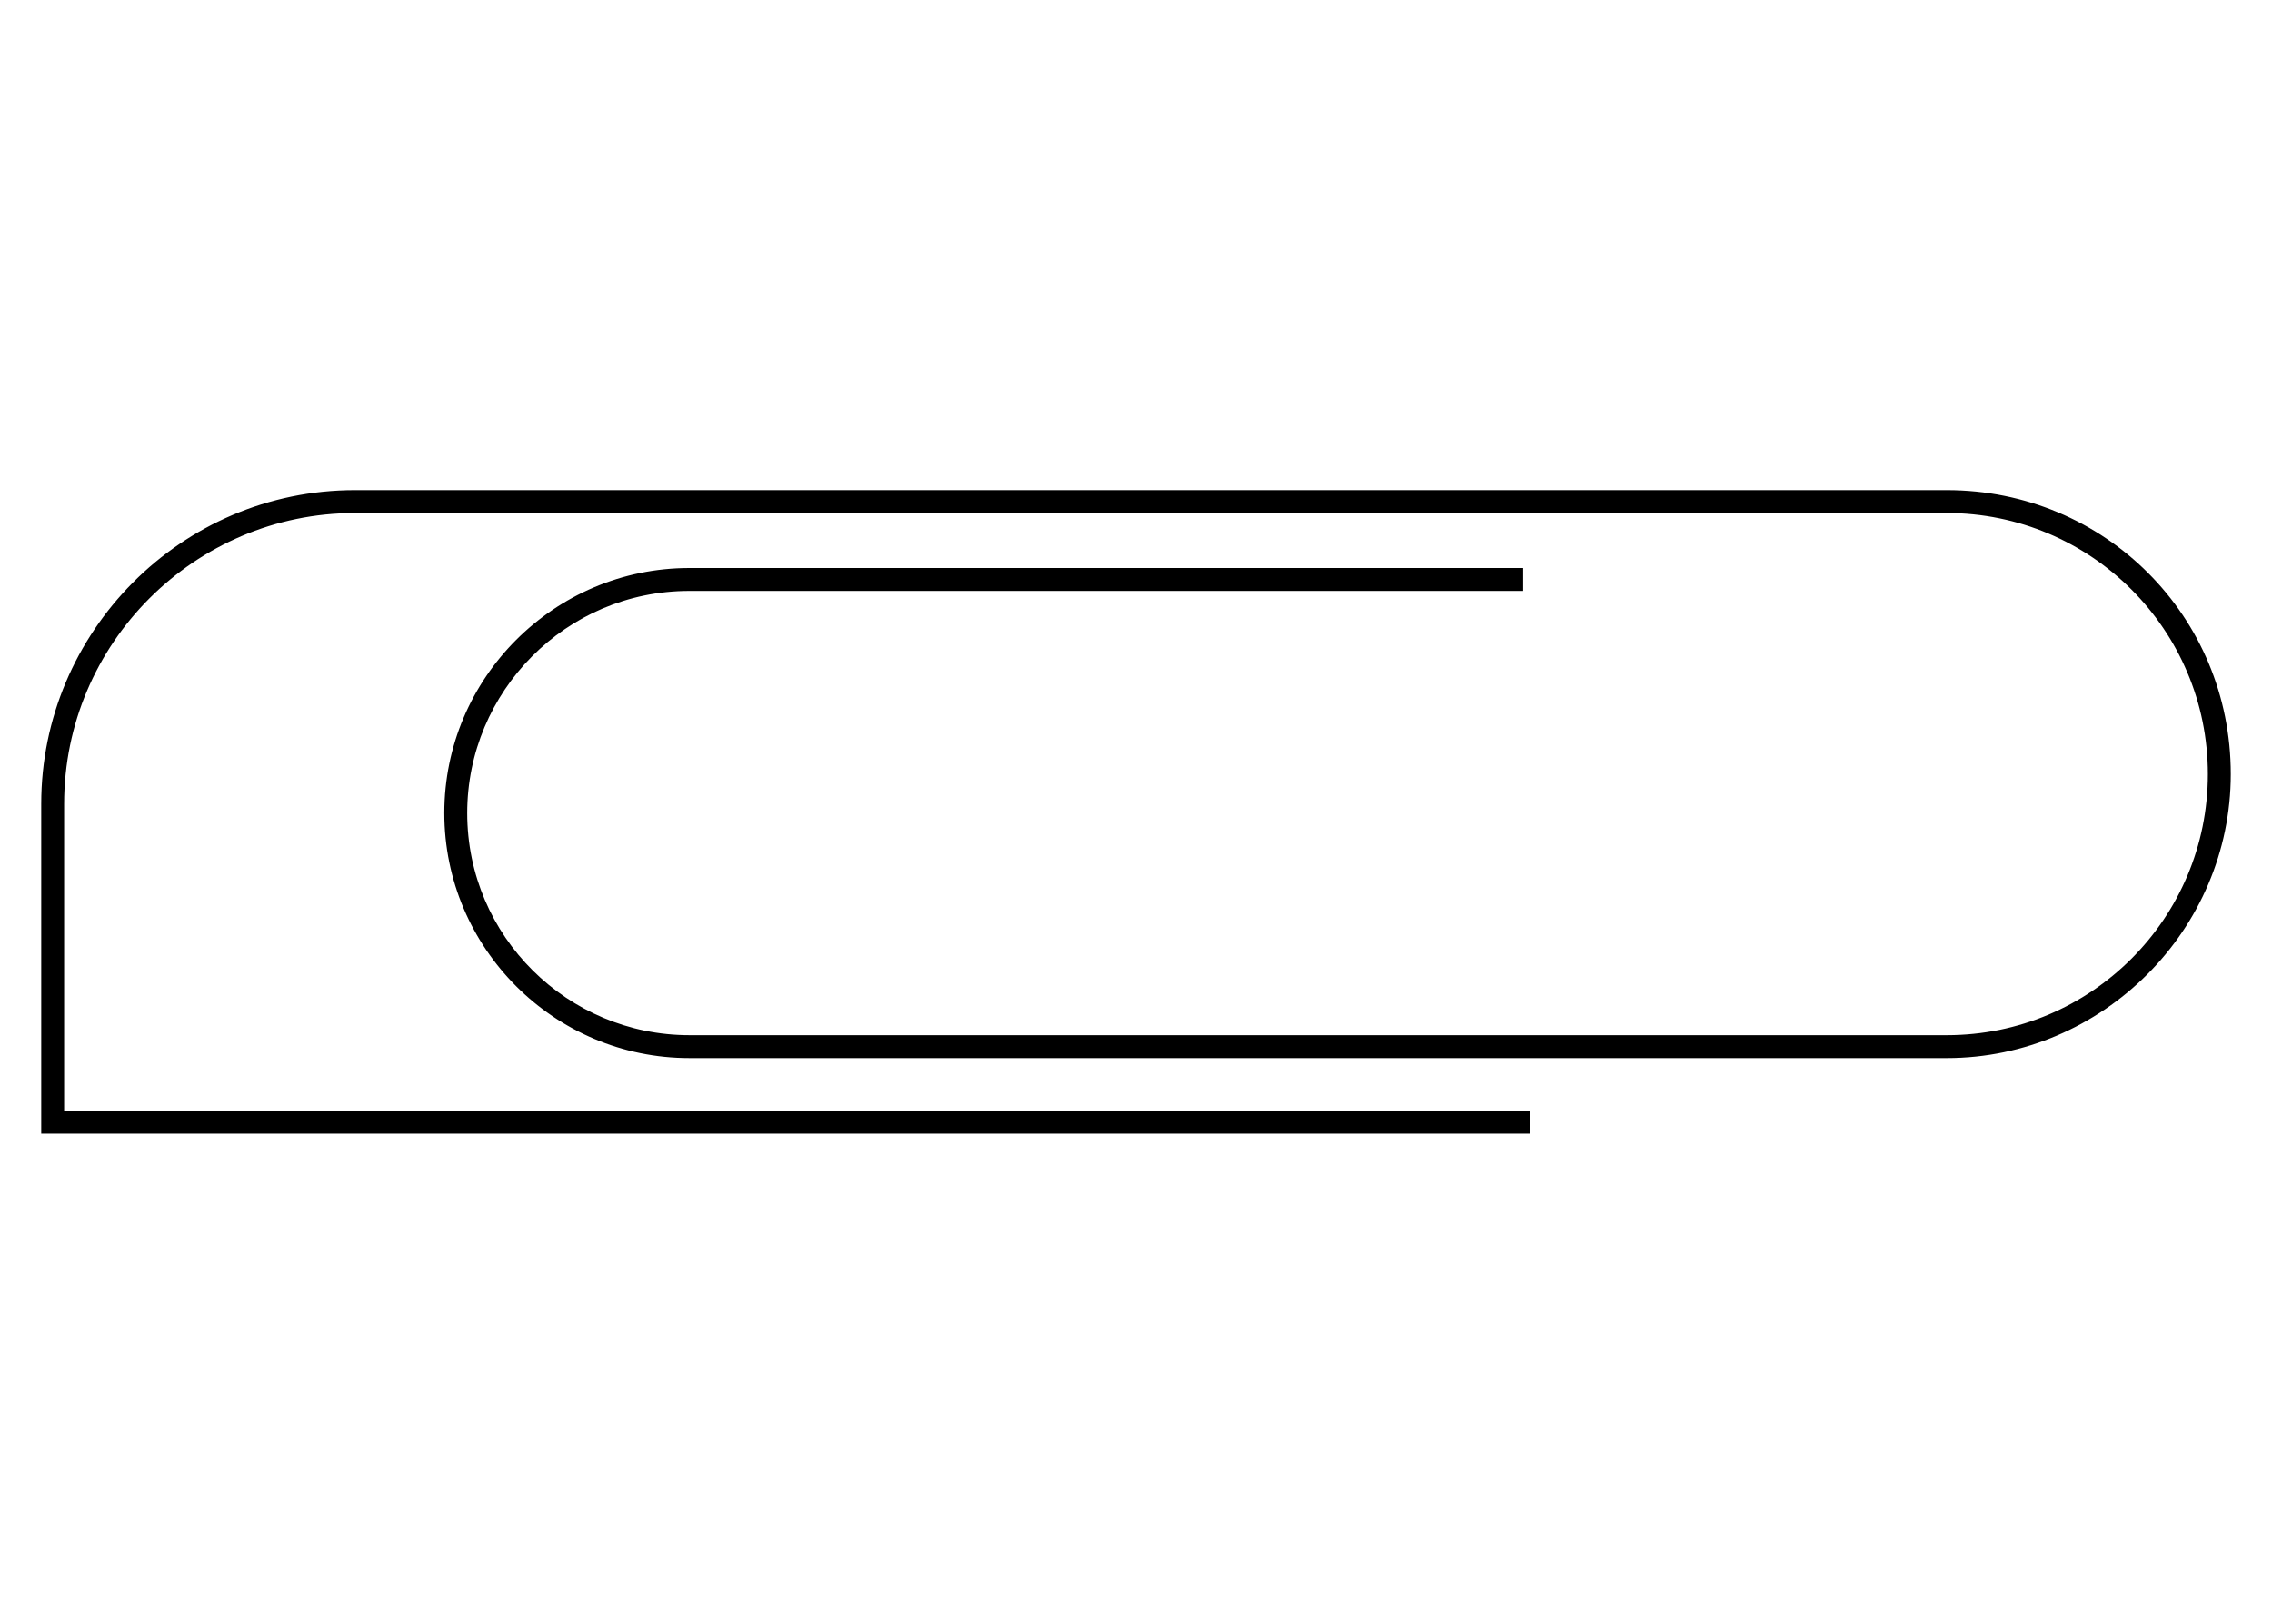
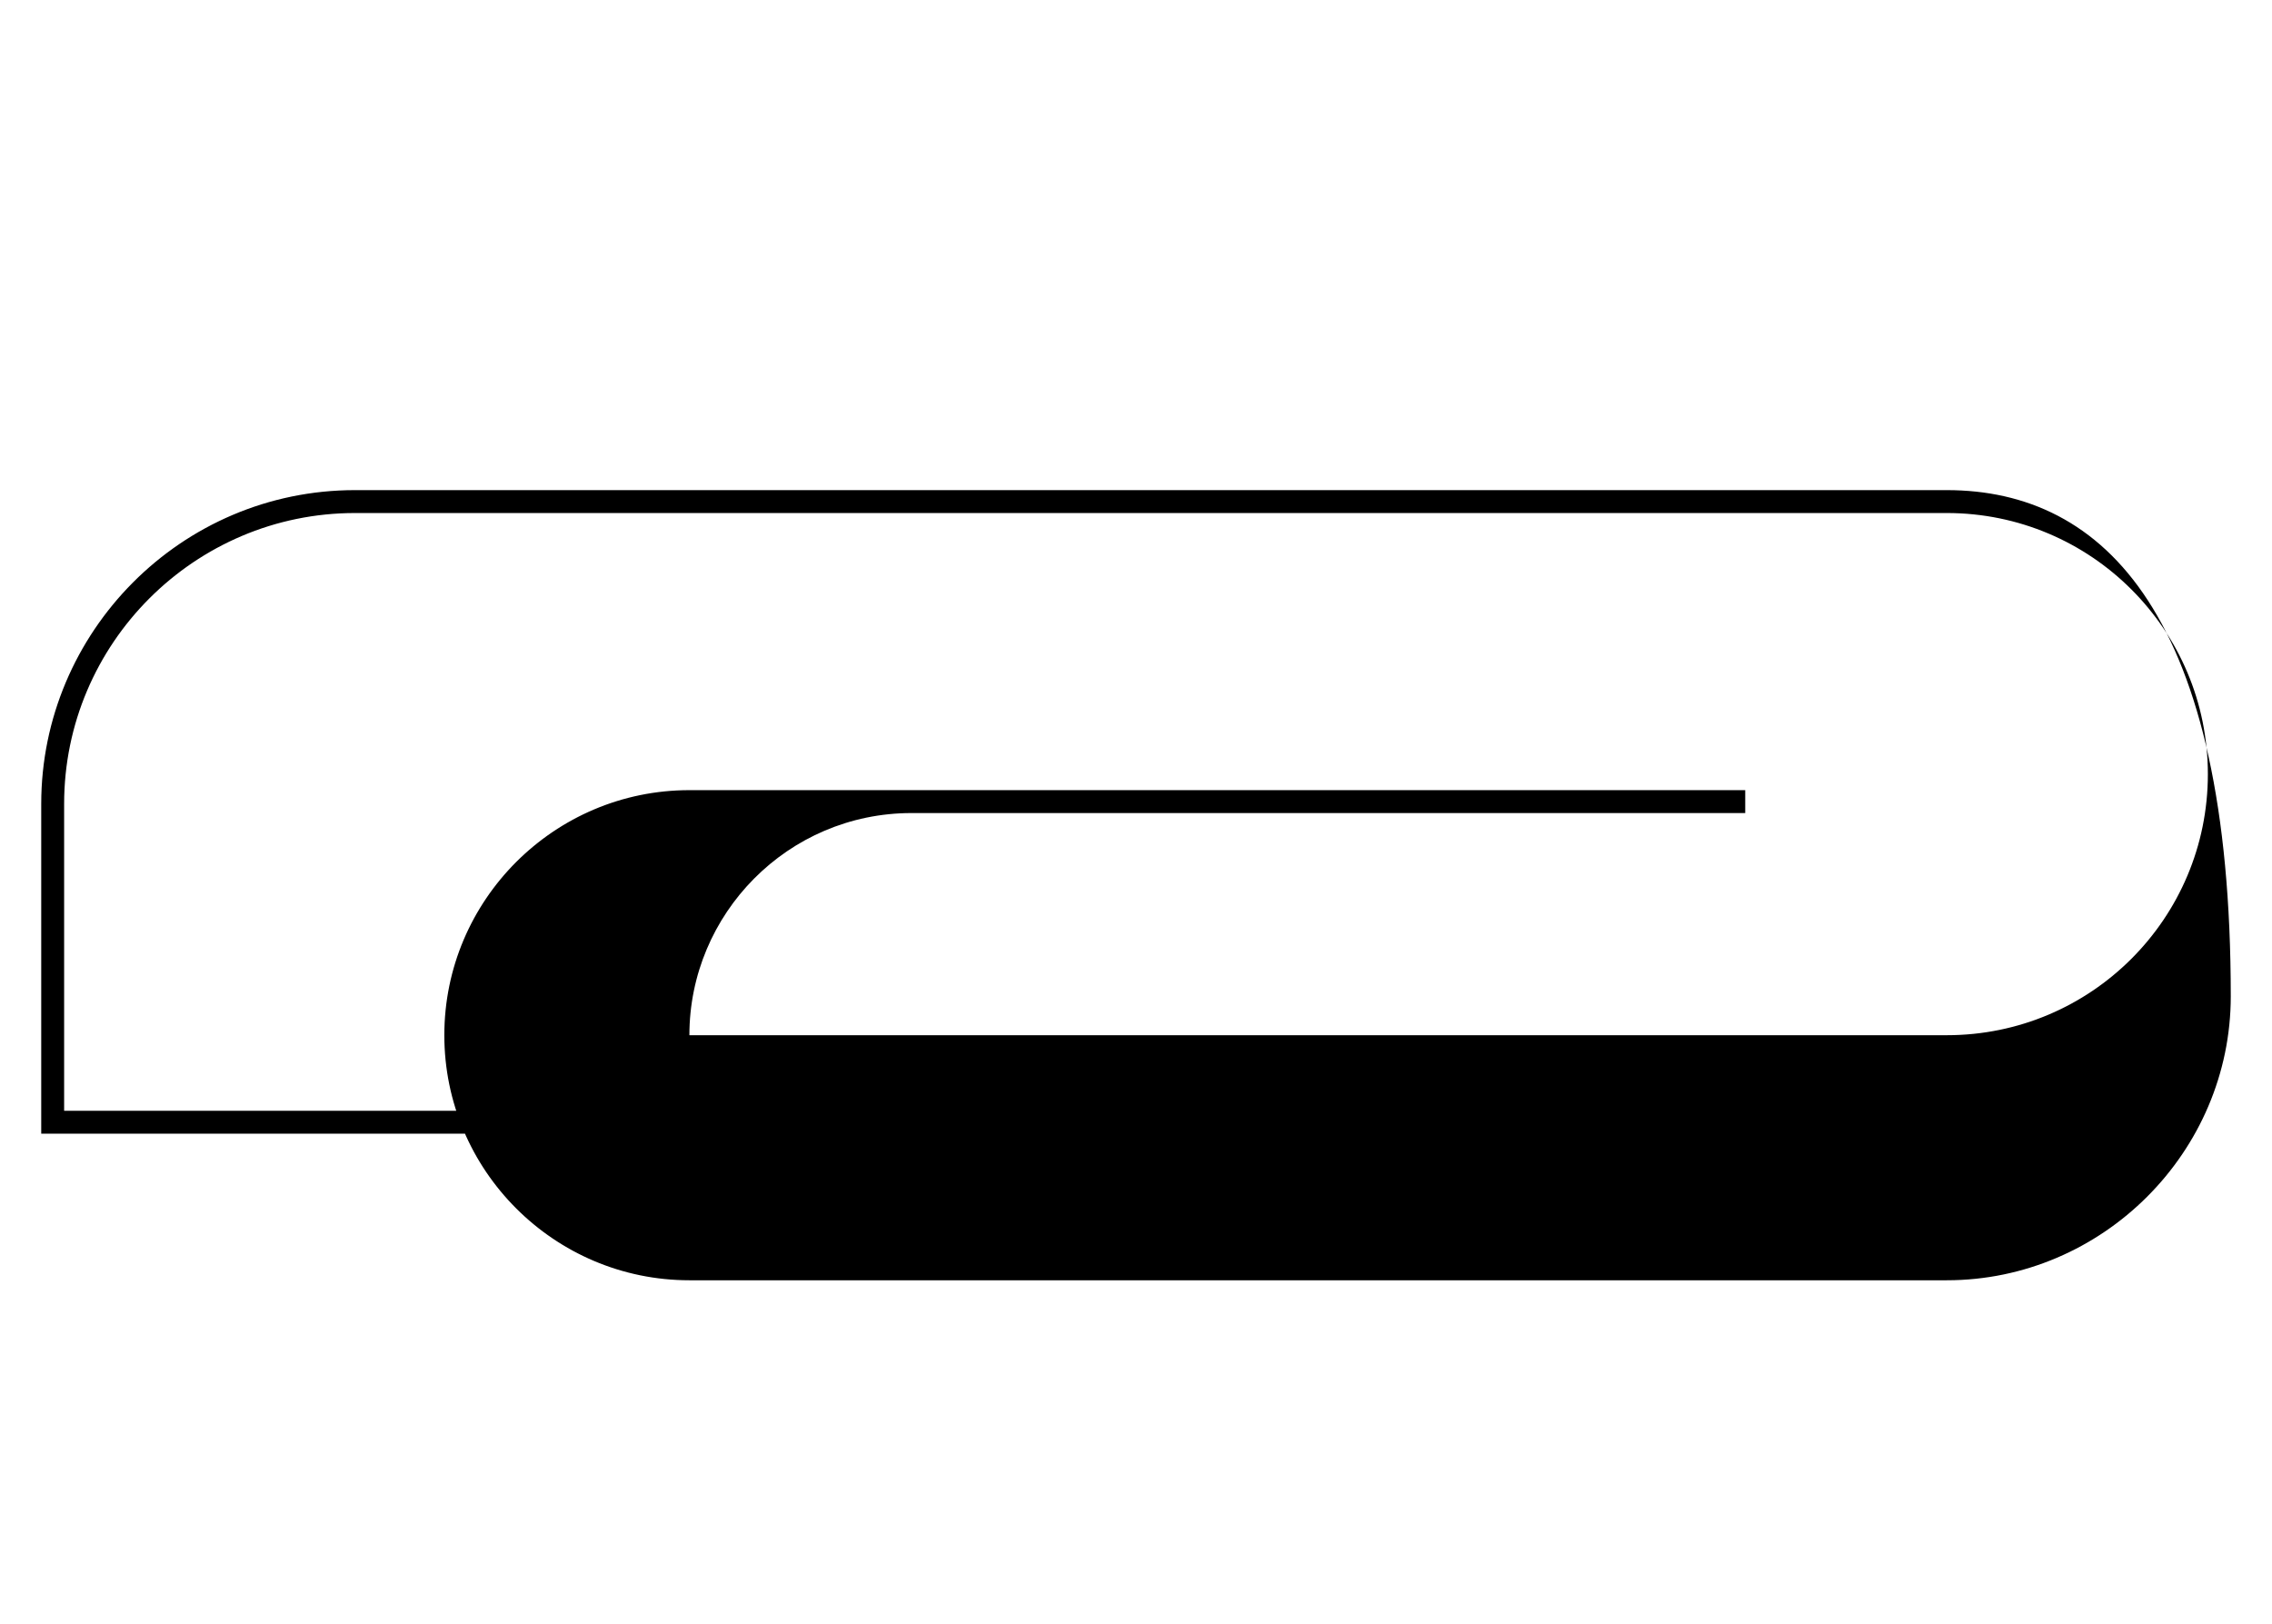
<svg xmlns="http://www.w3.org/2000/svg" version="1.1" x="0px" y="0px" viewBox="0 0 99.2 70.9" style="enable-background:new 0 0 99.2 70.9;" xml:space="preserve">
  <g id="Layer_1">
</g>
  <g id="Laag_1">
-     <path d="M85,21.4H15.5c-7.6,0-13.7,6.2-13.7,13.7v14.4h65v-1h-64V35.1c0-7,5.7-12.7,12.7-12.7H85c6.3,0,11.4,5.1,11.4,11.4   S91.3,45.2,85,45.2H30.1c-5.3,0-9.7-4.3-9.7-9.7c0-5.3,4.3-9.7,9.7-9.7h36.4v-1H30.1c-5.9,0-10.7,4.8-10.7,10.7s4.8,10.7,10.7,10.7   H85c6.8,0,12.4-5.6,12.4-12.4C97.4,26.9,91.9,21.4,85,21.4z" />
+     <path d="M85,21.4H15.5c-7.6,0-13.7,6.2-13.7,13.7v14.4h65v-1h-64V35.1c0-7,5.7-12.7,12.7-12.7H85c6.3,0,11.4,5.1,11.4,11.4   S91.3,45.2,85,45.2H30.1c0-5.3,4.3-9.7,9.7-9.7h36.4v-1H30.1c-5.9,0-10.7,4.8-10.7,10.7s4.8,10.7,10.7,10.7   H85c6.8,0,12.4-5.6,12.4-12.4C97.4,26.9,91.9,21.4,85,21.4z" />
  </g>
</svg>